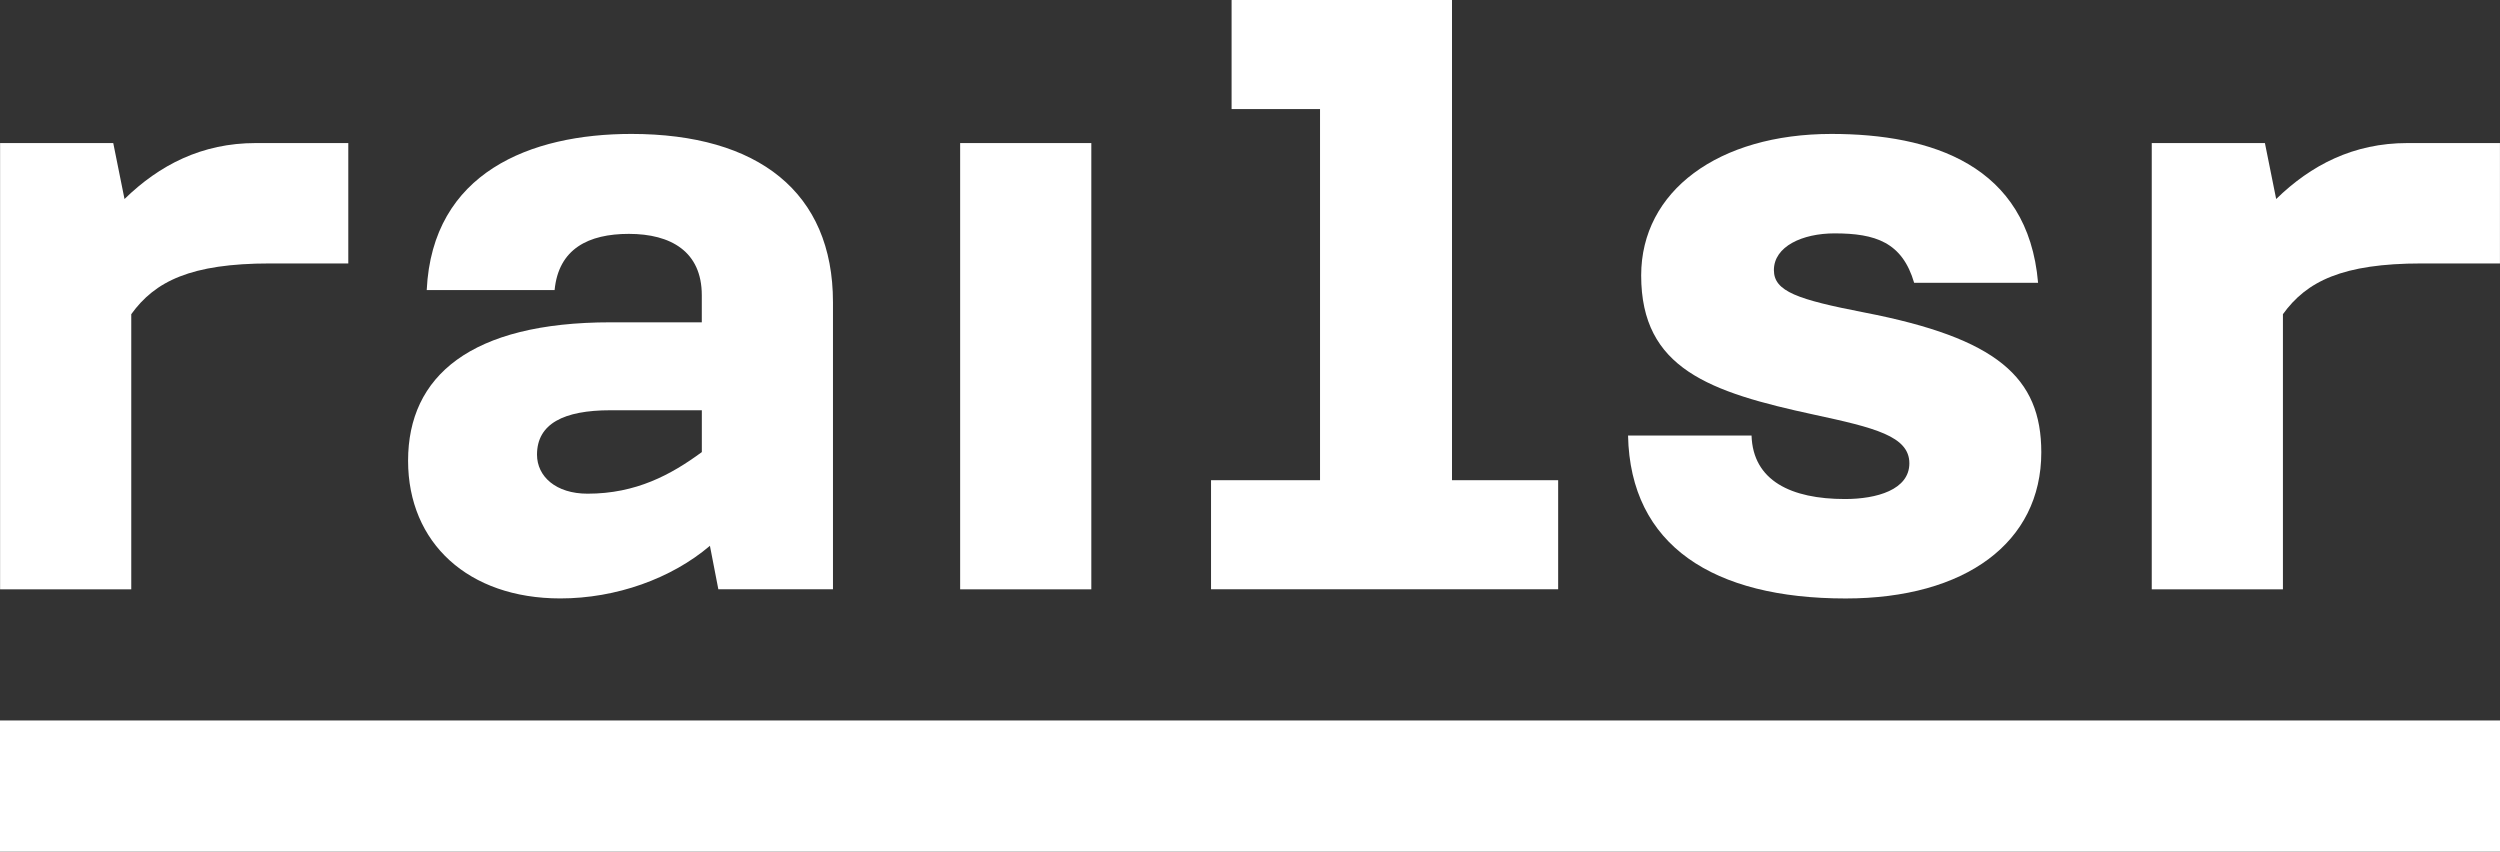
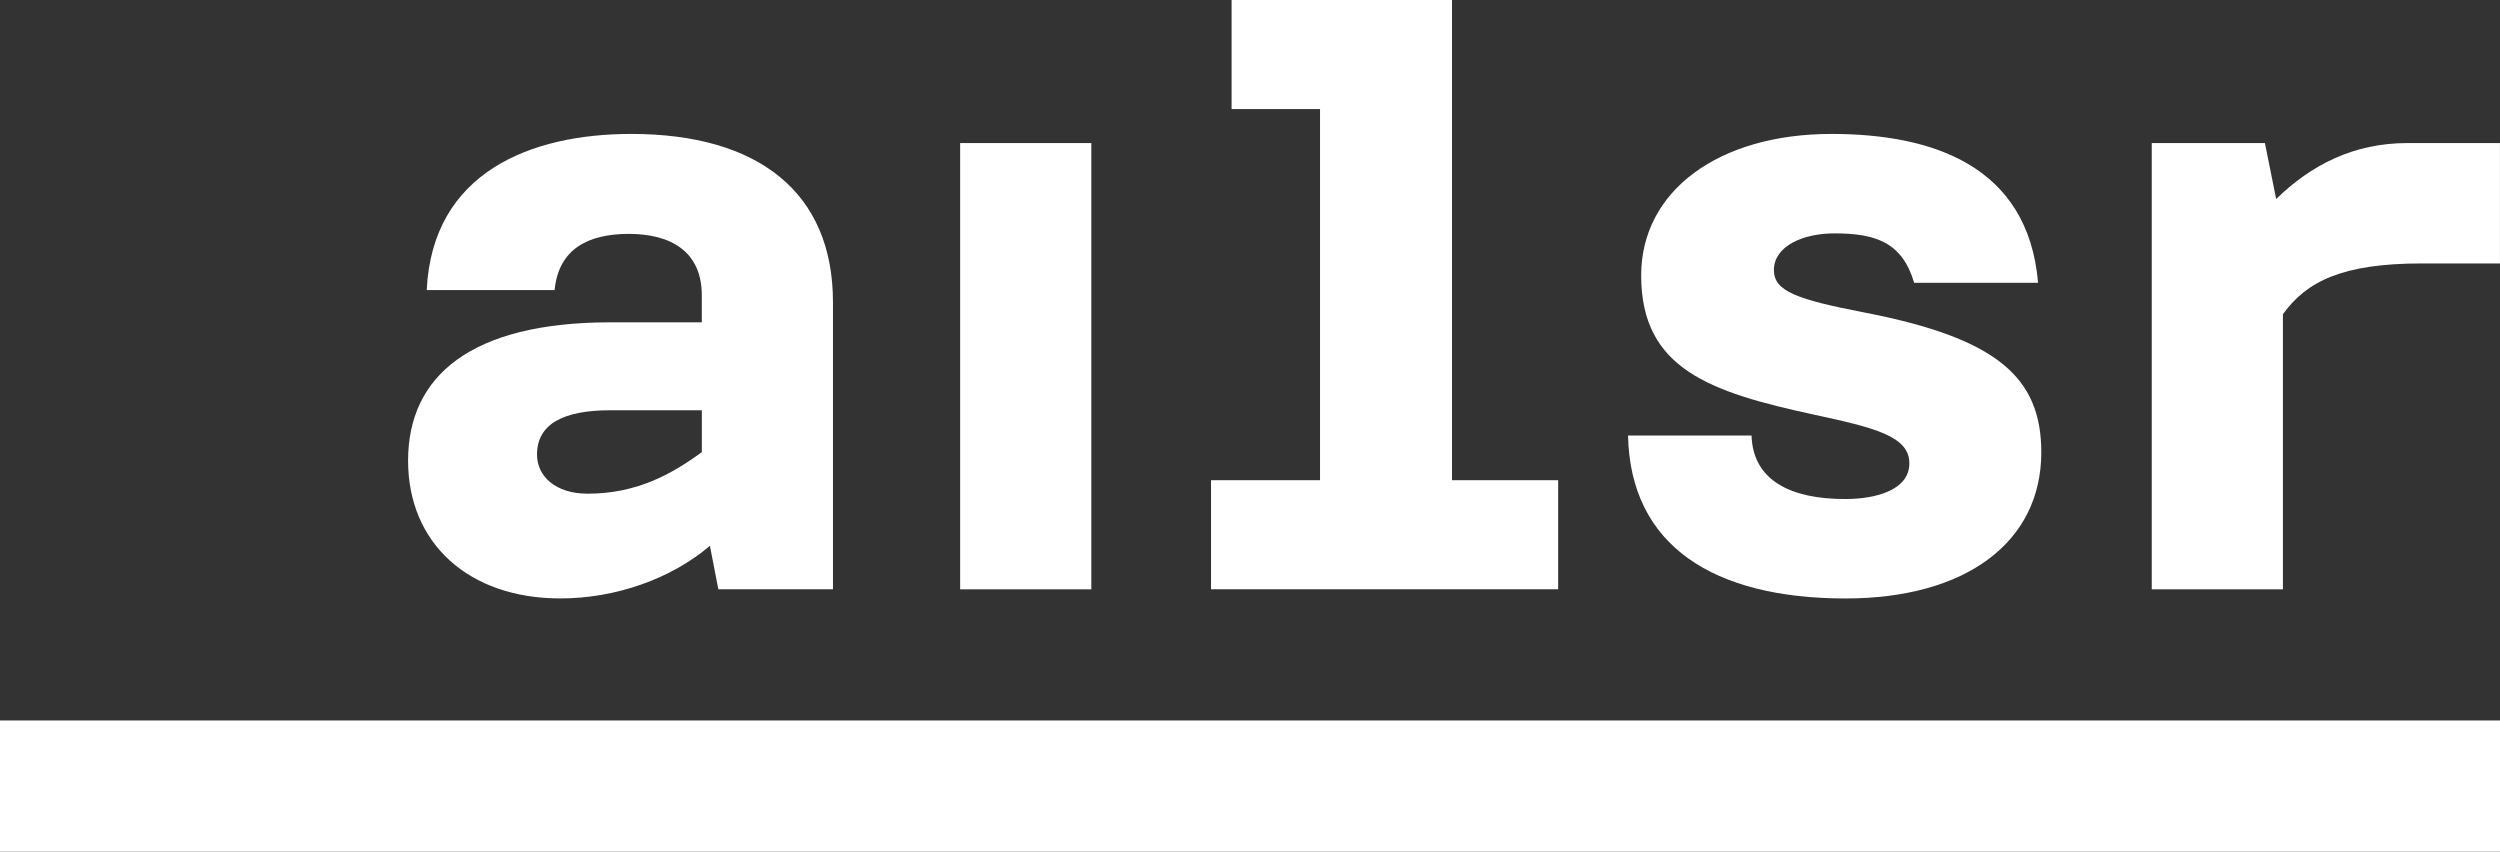
<svg xmlns="http://www.w3.org/2000/svg" preserveAspectRatio="xMidYMid meet" data-bbox="125.85 125.84 599.57 204.25" viewBox="125.85 125.84 599.57 204.25" data-type="color" role="img" aria-label="railsr logo; lowercase railsr in white text with a pink 'action' line below">
  <rect x="125.85" y="125.84" width="599.57" height="204.25" fill="#333333" stroke="none" />
  <g>
    <path fill="#ffffff" d="M387.58 160.15v107.02h-31.46V160.15h31.46z" data-color="1" />
    <path fill="#ffffff" d="M499.54 241.01h-25.46V125.84h-52.86V152h21.21v89.01h-26.14v26.16h83.25v-26.16z" data-color="1" />
    <path d="M573.05 200.8c-16.12-3.13-21.77-5.07-21.77-10.18 0-5.68 6.83-8.81 14.54-8.81 9.8 0 16.24 2.11 19.1 11.86h29.72c-2.41-28.29-25.63-35.71-49.56-35.71-27.09 0-45.63 13.68-45.63 33.94 0 22.38 16.41 27.97 41.53 33.4 14.39 3.11 22.79 5.13 22.79 11.65 0 6.35-7.84 8.57-15.44 8.57-12.95 0-22.07-4.41-22.41-15.23H516.3c.54 26.44 20.52 39.08 52.17 39.08 28.75 0 46.94-13.43 46.94-35.05 0-18.01-10.66-27.37-42.36-33.52z" fill="#ffffff" data-color="1" />
    <path d="M277.25 157.96c-24.11 0-47.72 9.2-49.06 37.45h30.67c.95-9.93 8.15-13.48 17.81-13.48 10.09 0 17.49 4.26 17.49 14.71v6.5h-21.87c-33.56 0-48.57 12.91-48.57 33.19 0 19.76 14.48 33.03 36.51 33.03 13.38 0 26.65-4.76 35.88-12.62l2.02 10.43h27.49v-68.86c0-26.37-17.94-40.35-48.37-40.35zm16.91 76.31c-7.39 5.43-15.76 9.97-27.4 9.97-7.58 0-12.12-4.12-12.12-9.37 0-7.41 6.42-10.64 17.61-10.64h21.92v10.04z" fill="#ffffff" data-color="1" />
-     <path d="M187.18 160.15c-12.93 0-23.11 5.27-31.47 13.42l-2.7-13.42h-27.14v107.02h31.46v-65.98c5.67-7.87 14.25-12.17 33.29-12.17h18.76v-28.87h-22.2z" fill="#ffffff" data-color="1" />
    <path d="M703.21 160.15c-12.93 0-23.11 5.27-31.47 13.42l-2.7-13.42H641.9v107.02h31.46v-65.98c5.67-7.87 14.25-12.17 33.29-12.17h18.76v-28.87h-22.2z" fill="#ffffff" data-color="1" />
    <path fill="#ffffff" d="M725.42 298.63v31.46H125.85v-31.46h599.57z" data-color="2" />
  </g>
</svg>